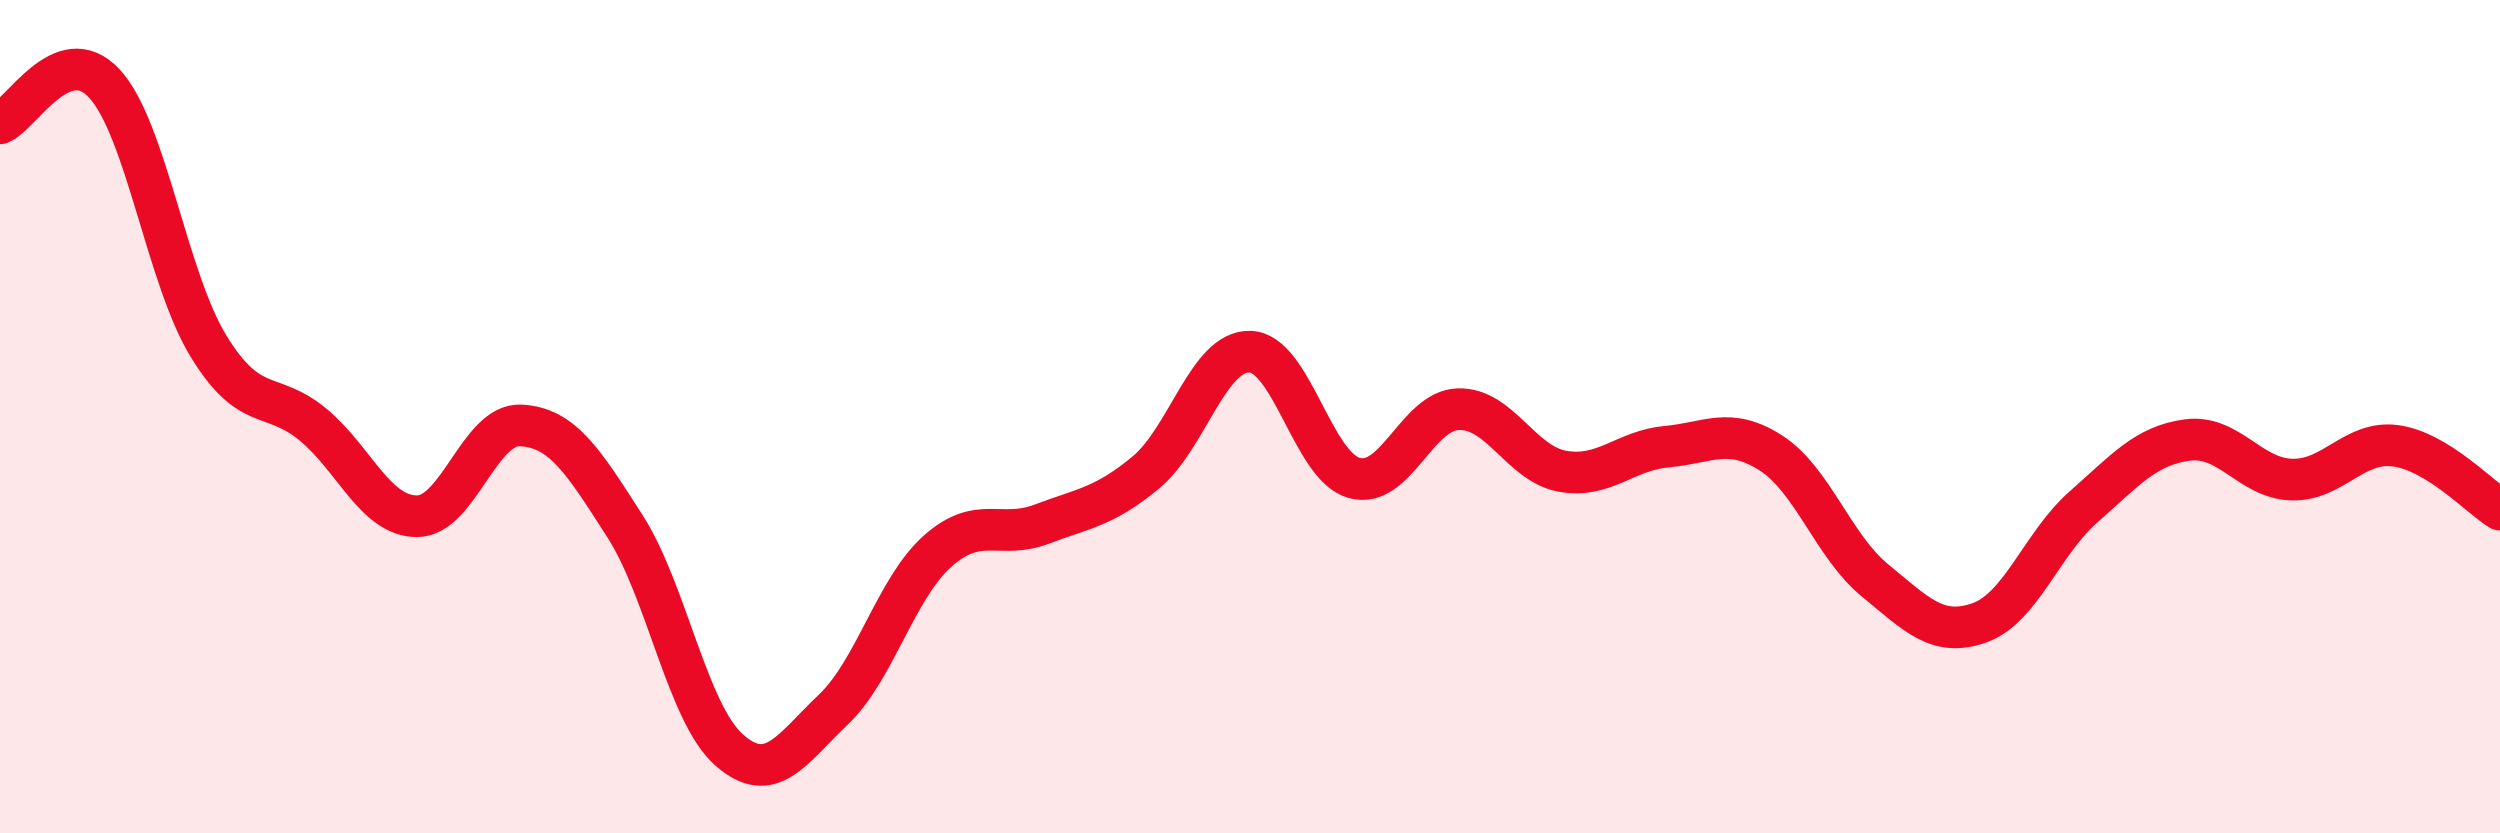
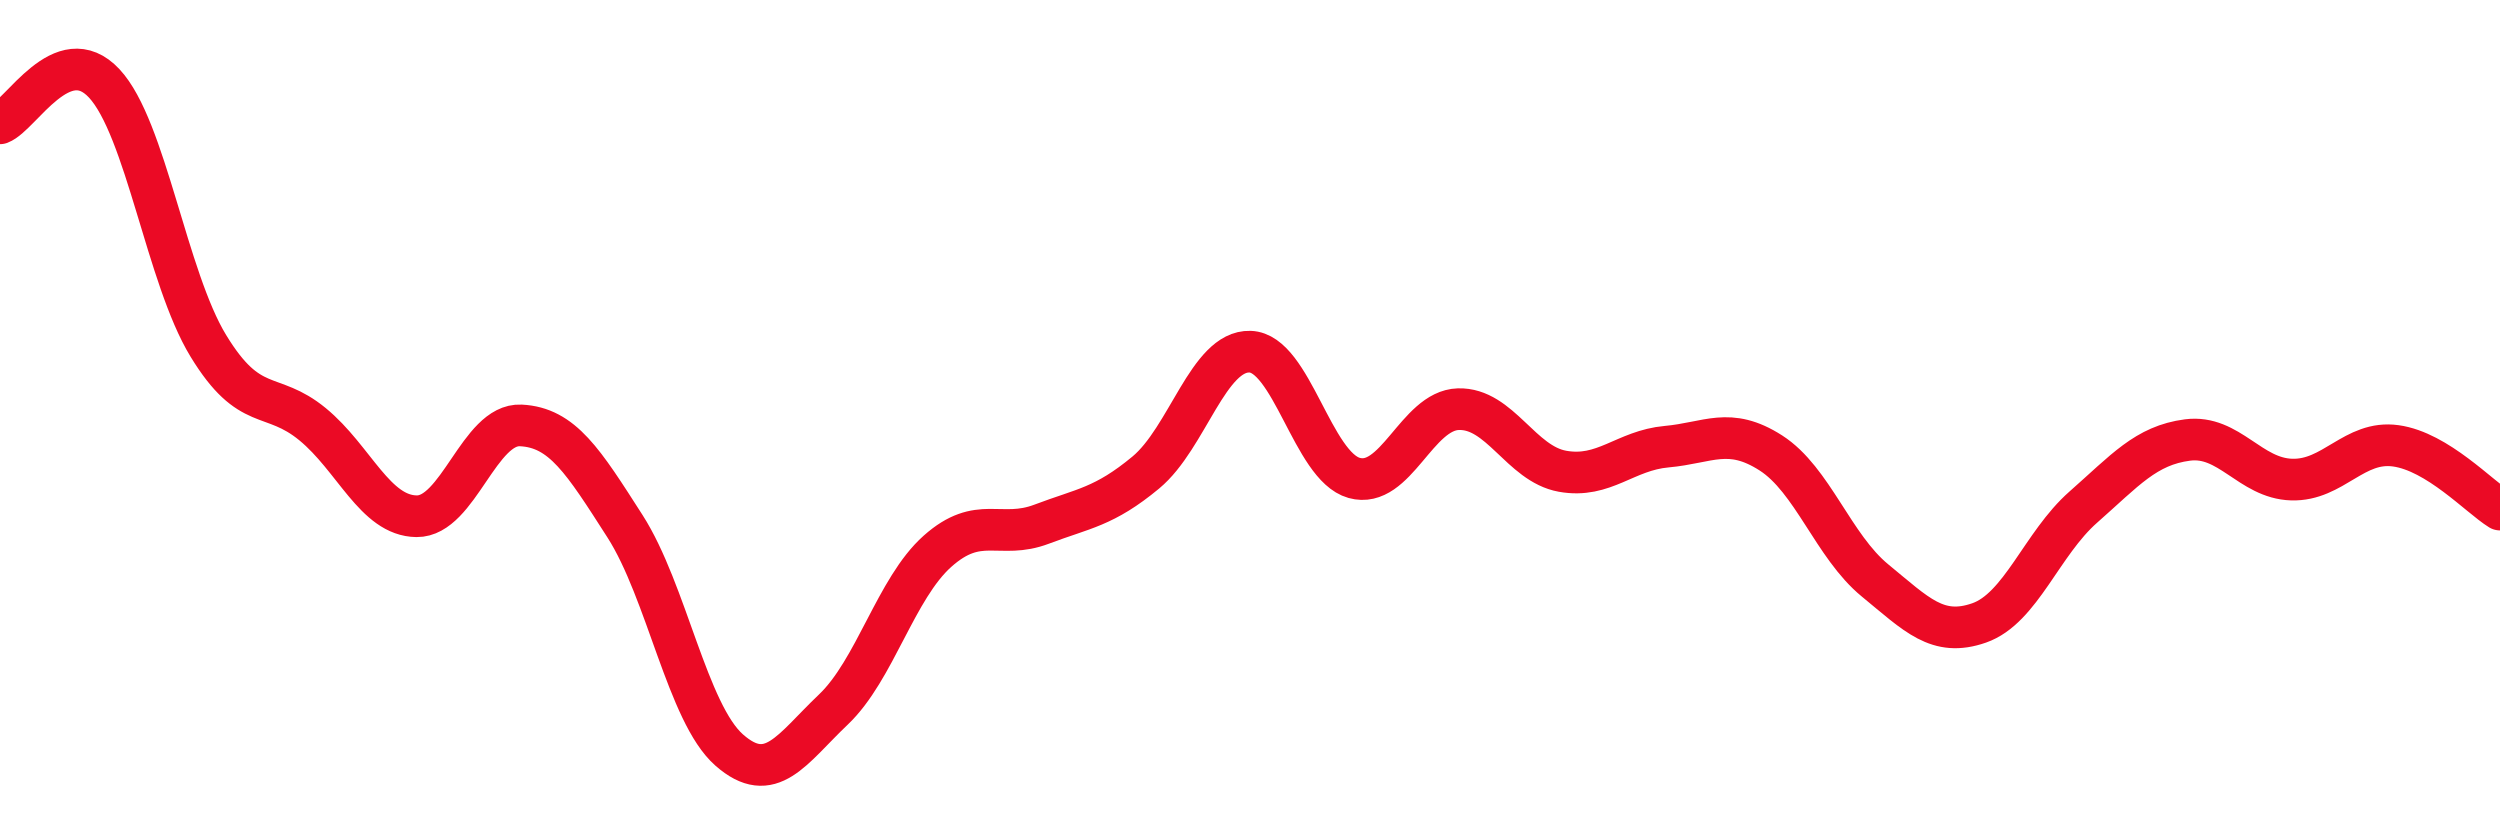
<svg xmlns="http://www.w3.org/2000/svg" width="60" height="20" viewBox="0 0 60 20">
-   <path d="M 0,2.96 C 0.5,2.77 1.5,0.93 2.5,2 C 3.5,3.07 4,6.66 5,8.3 C 6,9.94 6.5,9.36 7.5,10.18 C 8.5,11 9,12.38 10,12.39 C 11,12.4 11.5,10.16 12.5,10.21 C 13.5,10.26 14,11.07 15,12.63 C 16,14.19 16.5,17.12 17.5,18 C 18.5,18.88 19,17.98 20,17.03 C 21,16.08 21.5,14.12 22.5,13.23 C 23.5,12.34 24,12.96 25,12.58 C 26,12.2 26.5,12.17 27.5,11.34 C 28.5,10.51 29,8.41 30,8.44 C 31,8.47 31.5,11.19 32.5,11.47 C 33.5,11.75 34,9.85 35,9.82 C 36,9.79 36.5,11.13 37.5,11.31 C 38.5,11.49 39,10.81 40,10.72 C 41,10.63 41.5,10.23 42.5,10.87 C 43.5,11.51 44,13.11 45,13.93 C 46,14.75 46.5,15.3 47.5,14.95 C 48.5,14.6 49,13.05 50,12.17 C 51,11.29 51.5,10.69 52.5,10.56 C 53.5,10.43 54,11.48 55,11.51 C 56,11.54 56.5,10.56 57.5,10.7 C 58.5,10.84 59.5,11.92 60,12.23L60 20L0 20Z" fill="#EB0A25" opacity="0.1" stroke-linecap="round" stroke-linejoin="round" />
  <path d="M 0,2.96 C 0.5,2.77 1.5,0.93 2.5,2 C 3.5,3.07 4,6.66 5,8.3 C 6,9.94 6.5,9.36 7.5,10.18 C 8.5,11 9,12.38 10,12.39 C 11,12.4 11.5,10.16 12.5,10.21 C 13.5,10.26 14,11.07 15,12.63 C 16,14.19 16.5,17.12 17.5,18 C 18.5,18.88 19,17.98 20,17.03 C 21,16.08 21.5,14.12 22.5,13.23 C 23.5,12.34 24,12.96 25,12.58 C 26,12.2 26.5,12.17 27.5,11.34 C 28.5,10.51 29,8.41 30,8.44 C 31,8.47 31.5,11.19 32.5,11.47 C 33.5,11.75 34,9.85 35,9.82 C 36,9.79 36.5,11.13 37.5,11.31 C 38.5,11.49 39,10.81 40,10.72 C 41,10.63 41.5,10.23 42.5,10.87 C 43.5,11.51 44,13.11 45,13.93 C 46,14.75 46.5,15.3 47.5,14.95 C 48.5,14.6 49,13.05 50,12.17 C 51,11.29 51.5,10.69 52.5,10.56 C 53.5,10.43 54,11.48 55,11.51 C 56,11.54 56.5,10.56 57.5,10.7 C 58.5,10.84 59.5,11.92 60,12.23" stroke="#EB0A25" stroke-width="1" fill="none" stroke-linecap="round" stroke-linejoin="round" />
</svg>